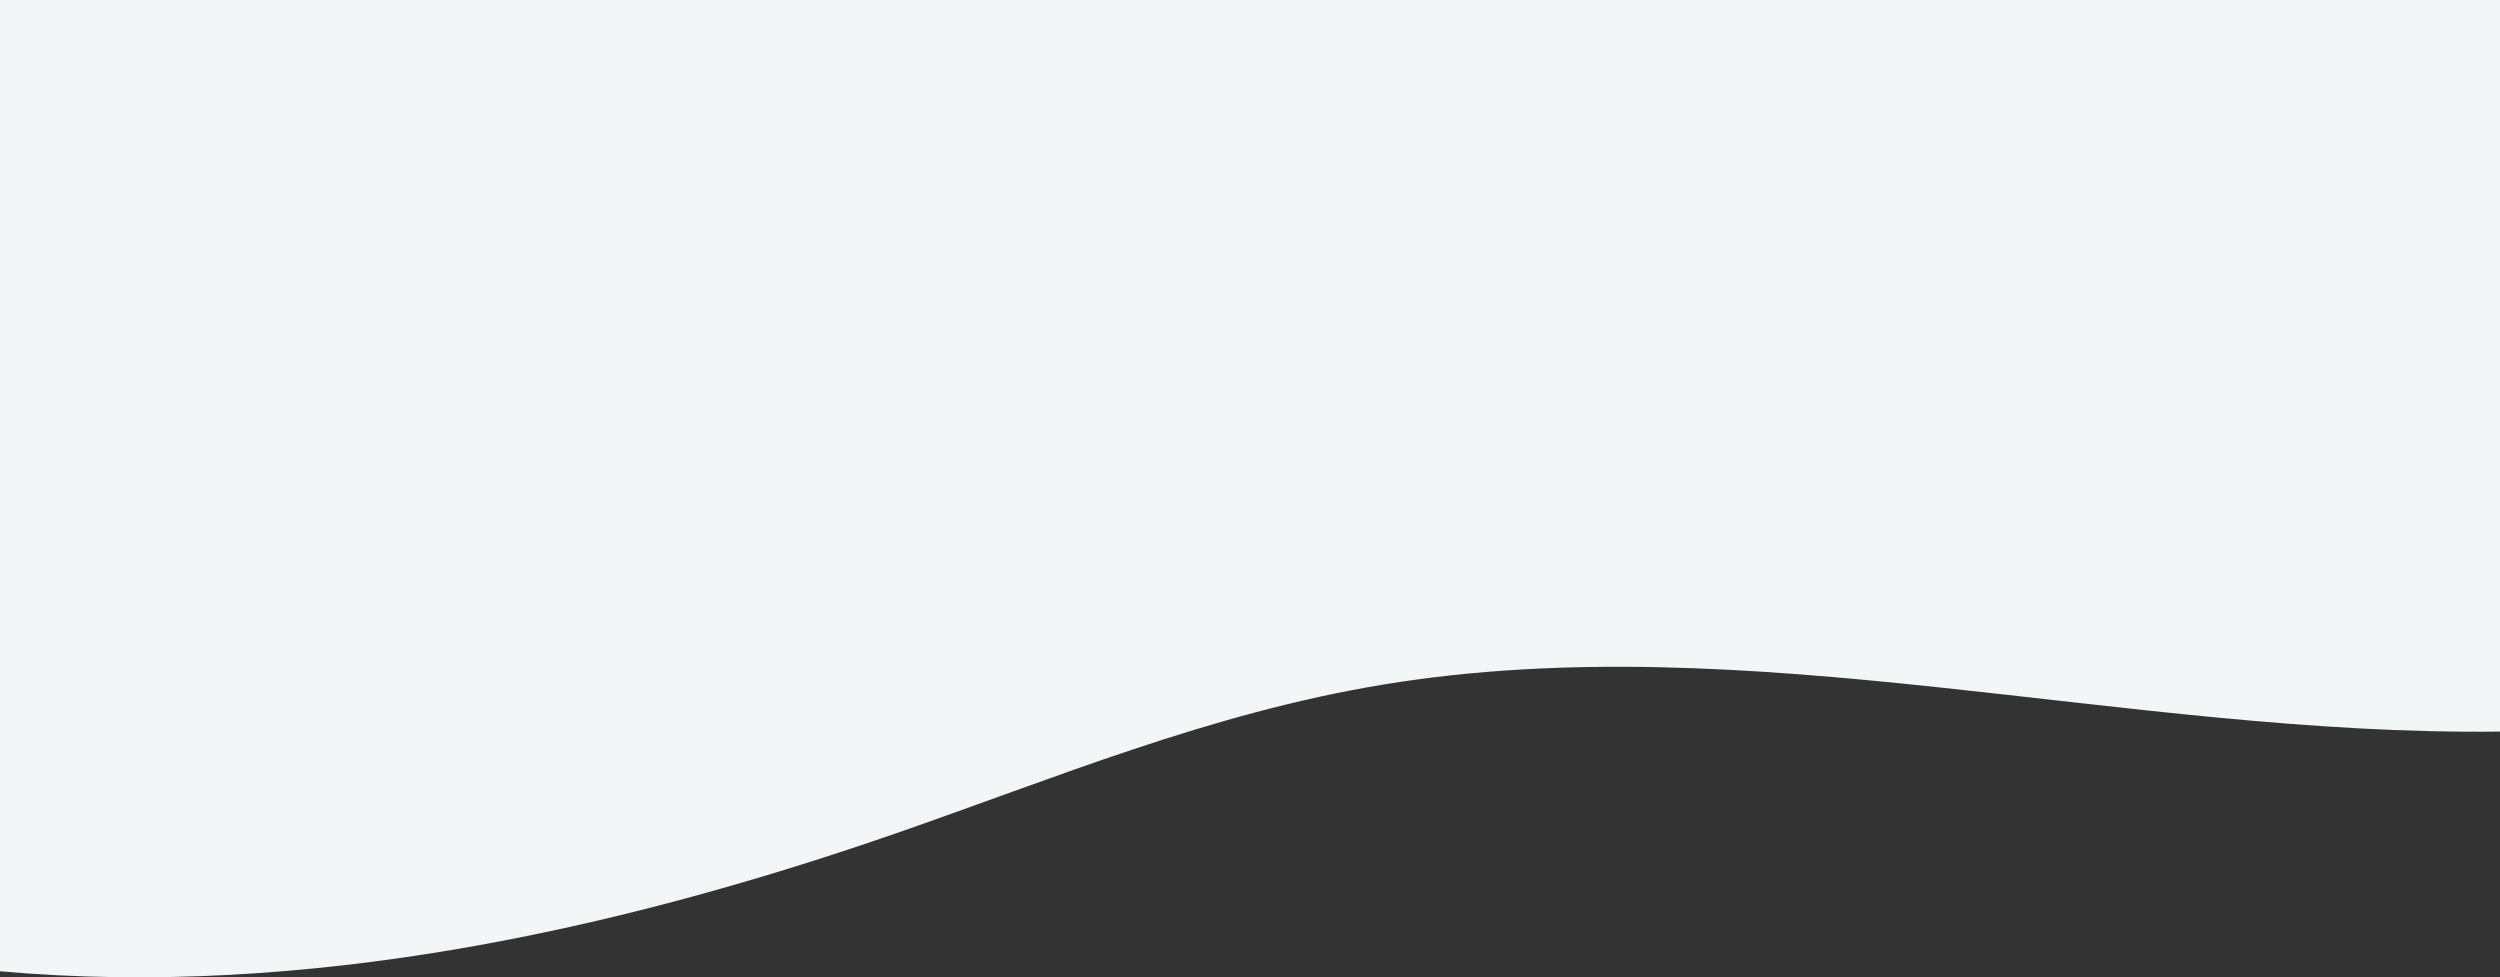
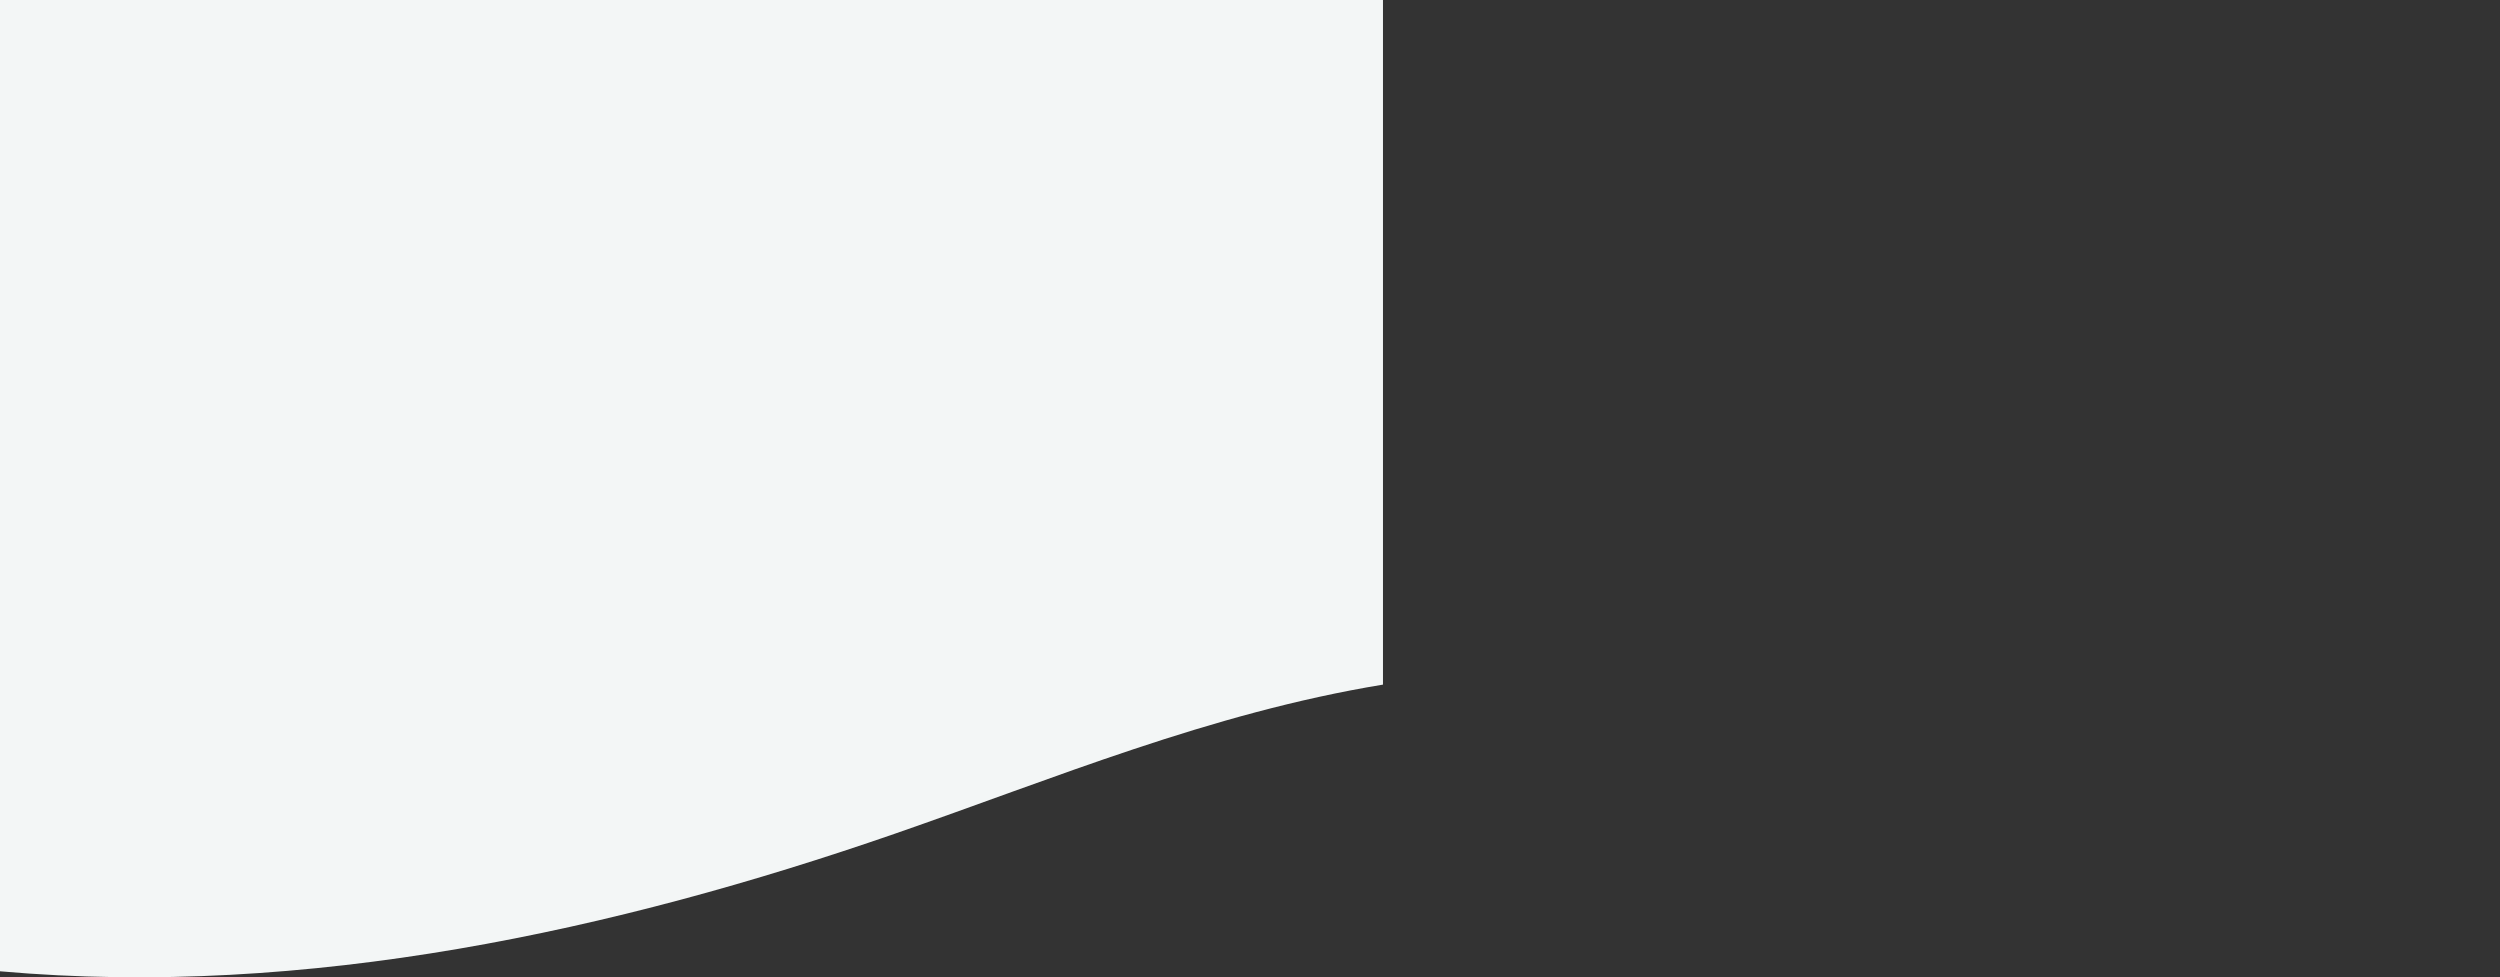
<svg xmlns="http://www.w3.org/2000/svg" width="1366" height="534" viewBox="0 0 1366 534" fill="none">
  <rect x="0" y="0" width="1366" height="534" fill="#333333" stroke="none" />
-   <path d="M0 530.713C167.822 545.575 336.896 508.208 488.649 455.648C575.924 425.421 660.941 389.674 755.658 374.073C955.127 341.203 1161.14 402.208 1366 399.739V-7.40826e-06H0V530.713Z" fill="#F3F6F6" />
+   <path d="M0 530.713C167.822 545.575 336.896 508.208 488.649 455.648C575.924 425.421 660.941 389.674 755.658 374.073V-7.40826e-06H0V530.713Z" fill="#F3F6F6" />
</svg>